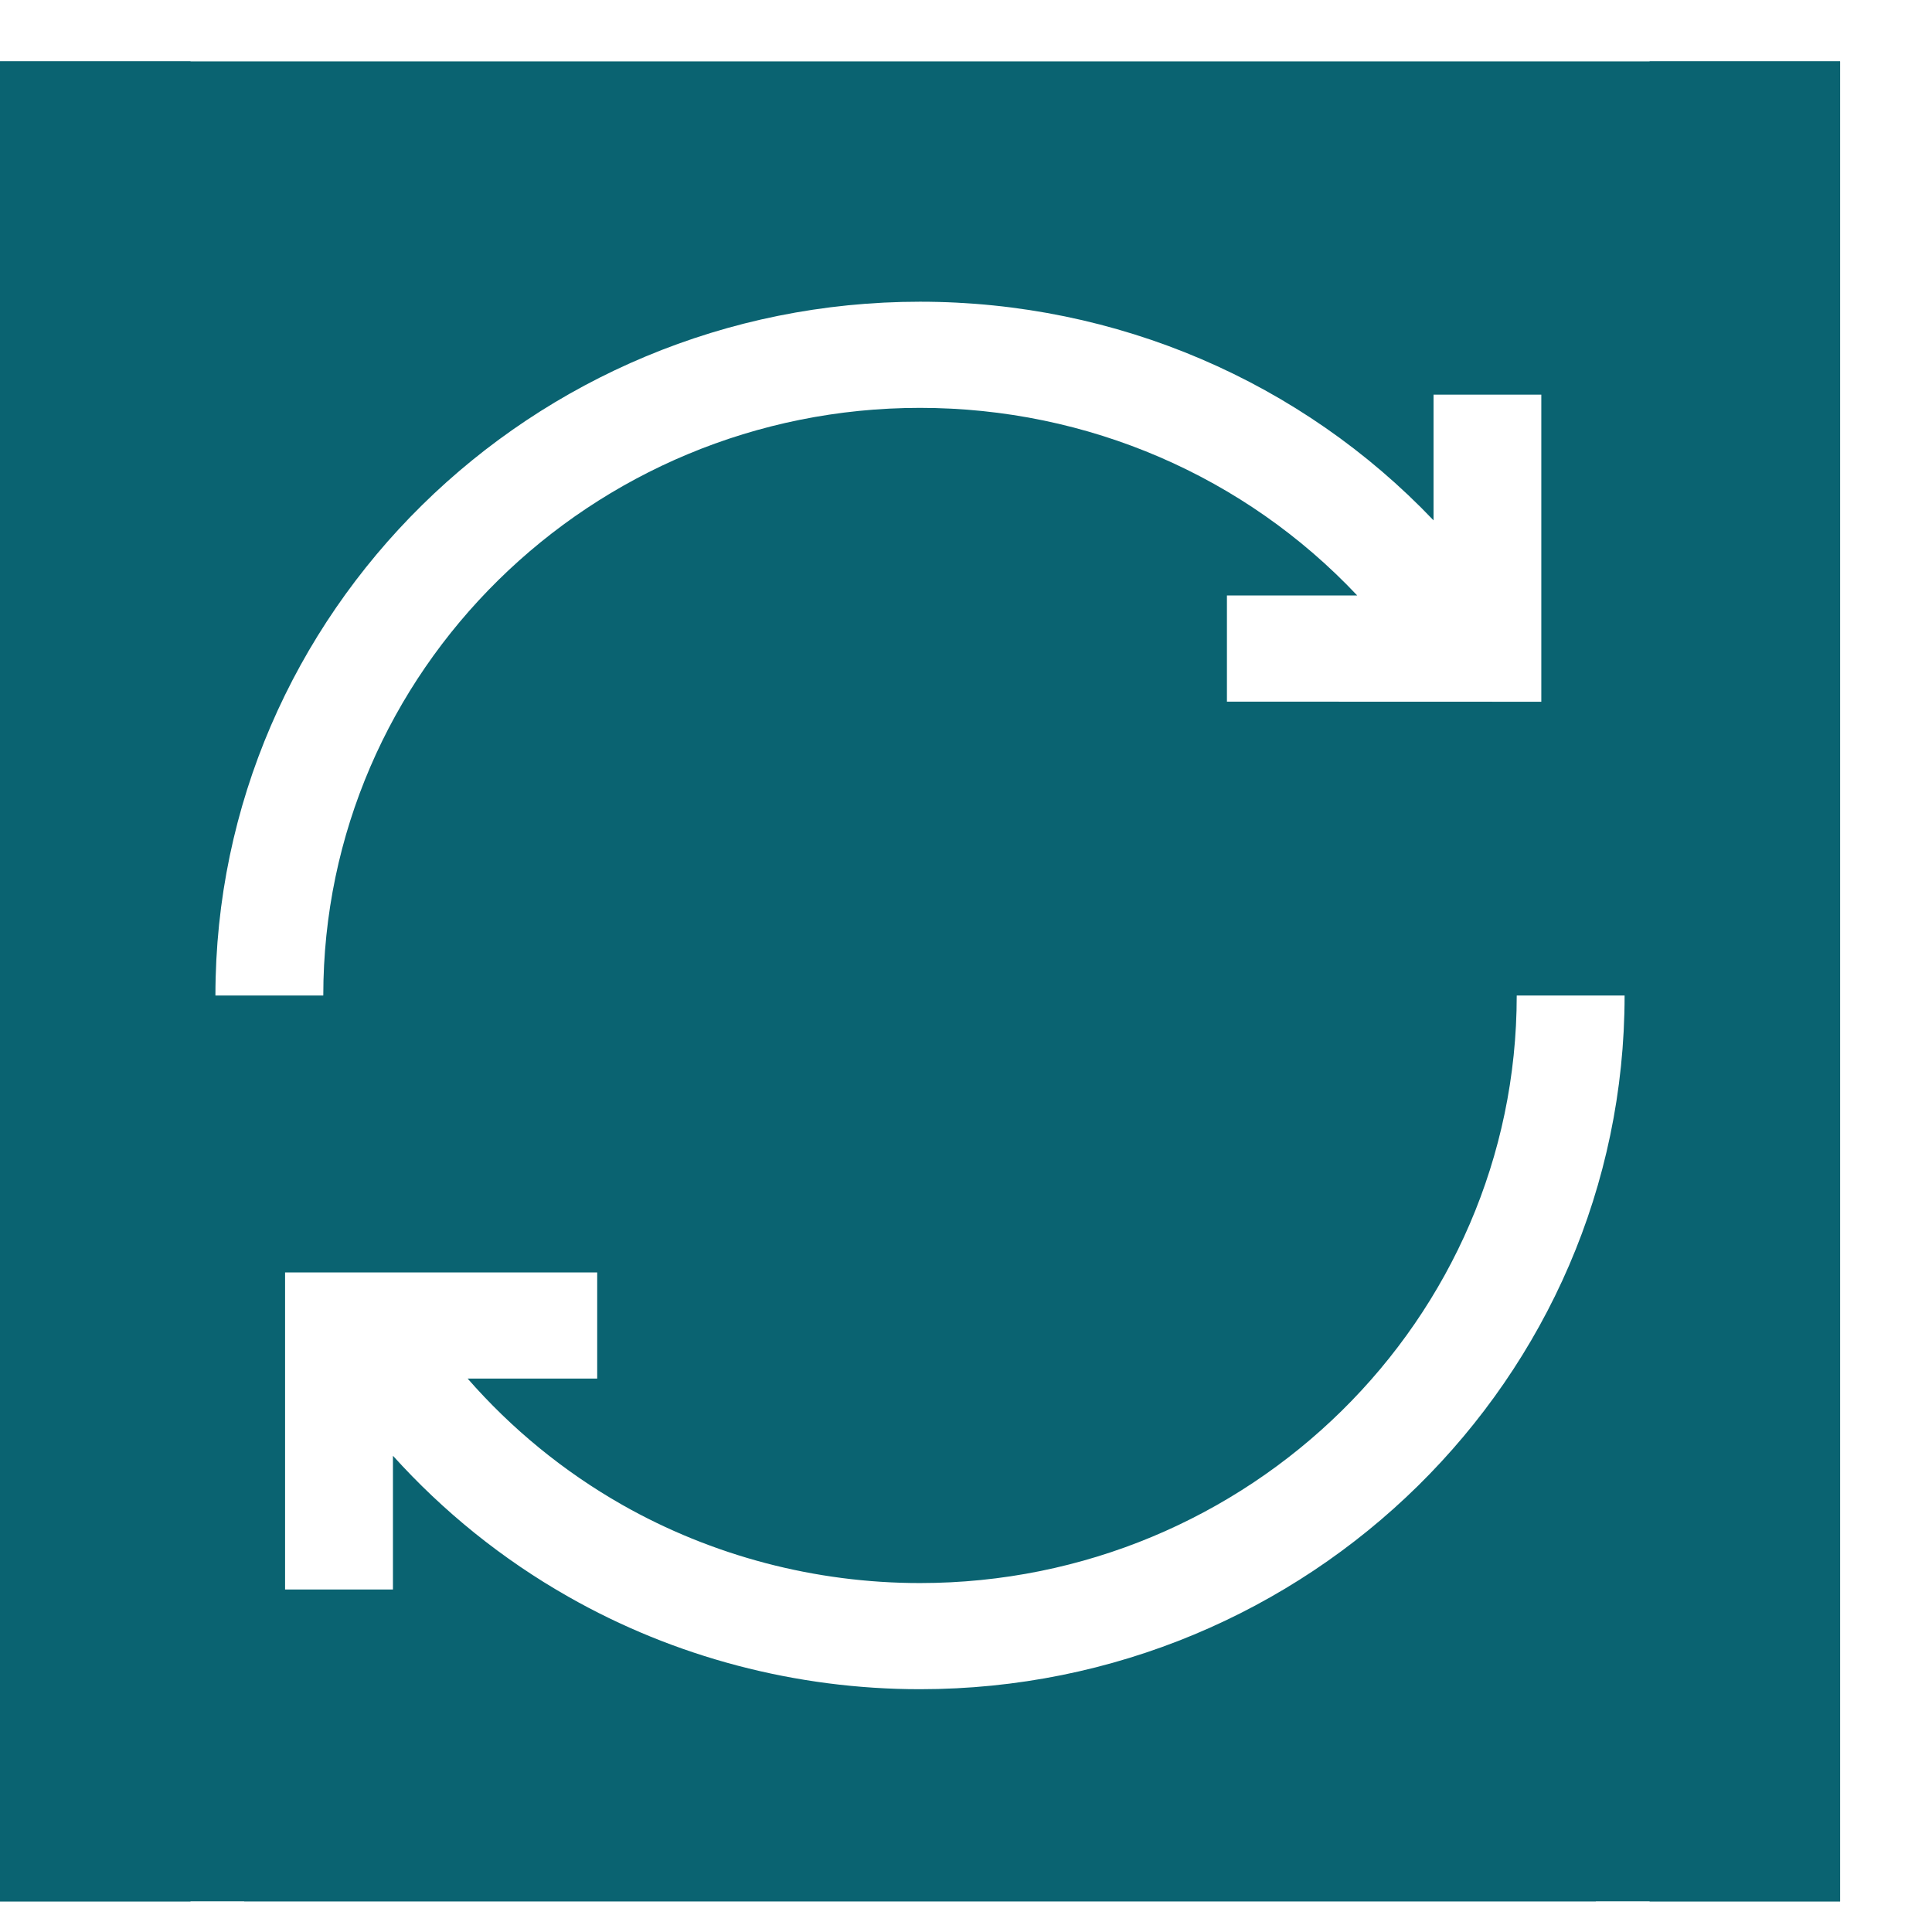
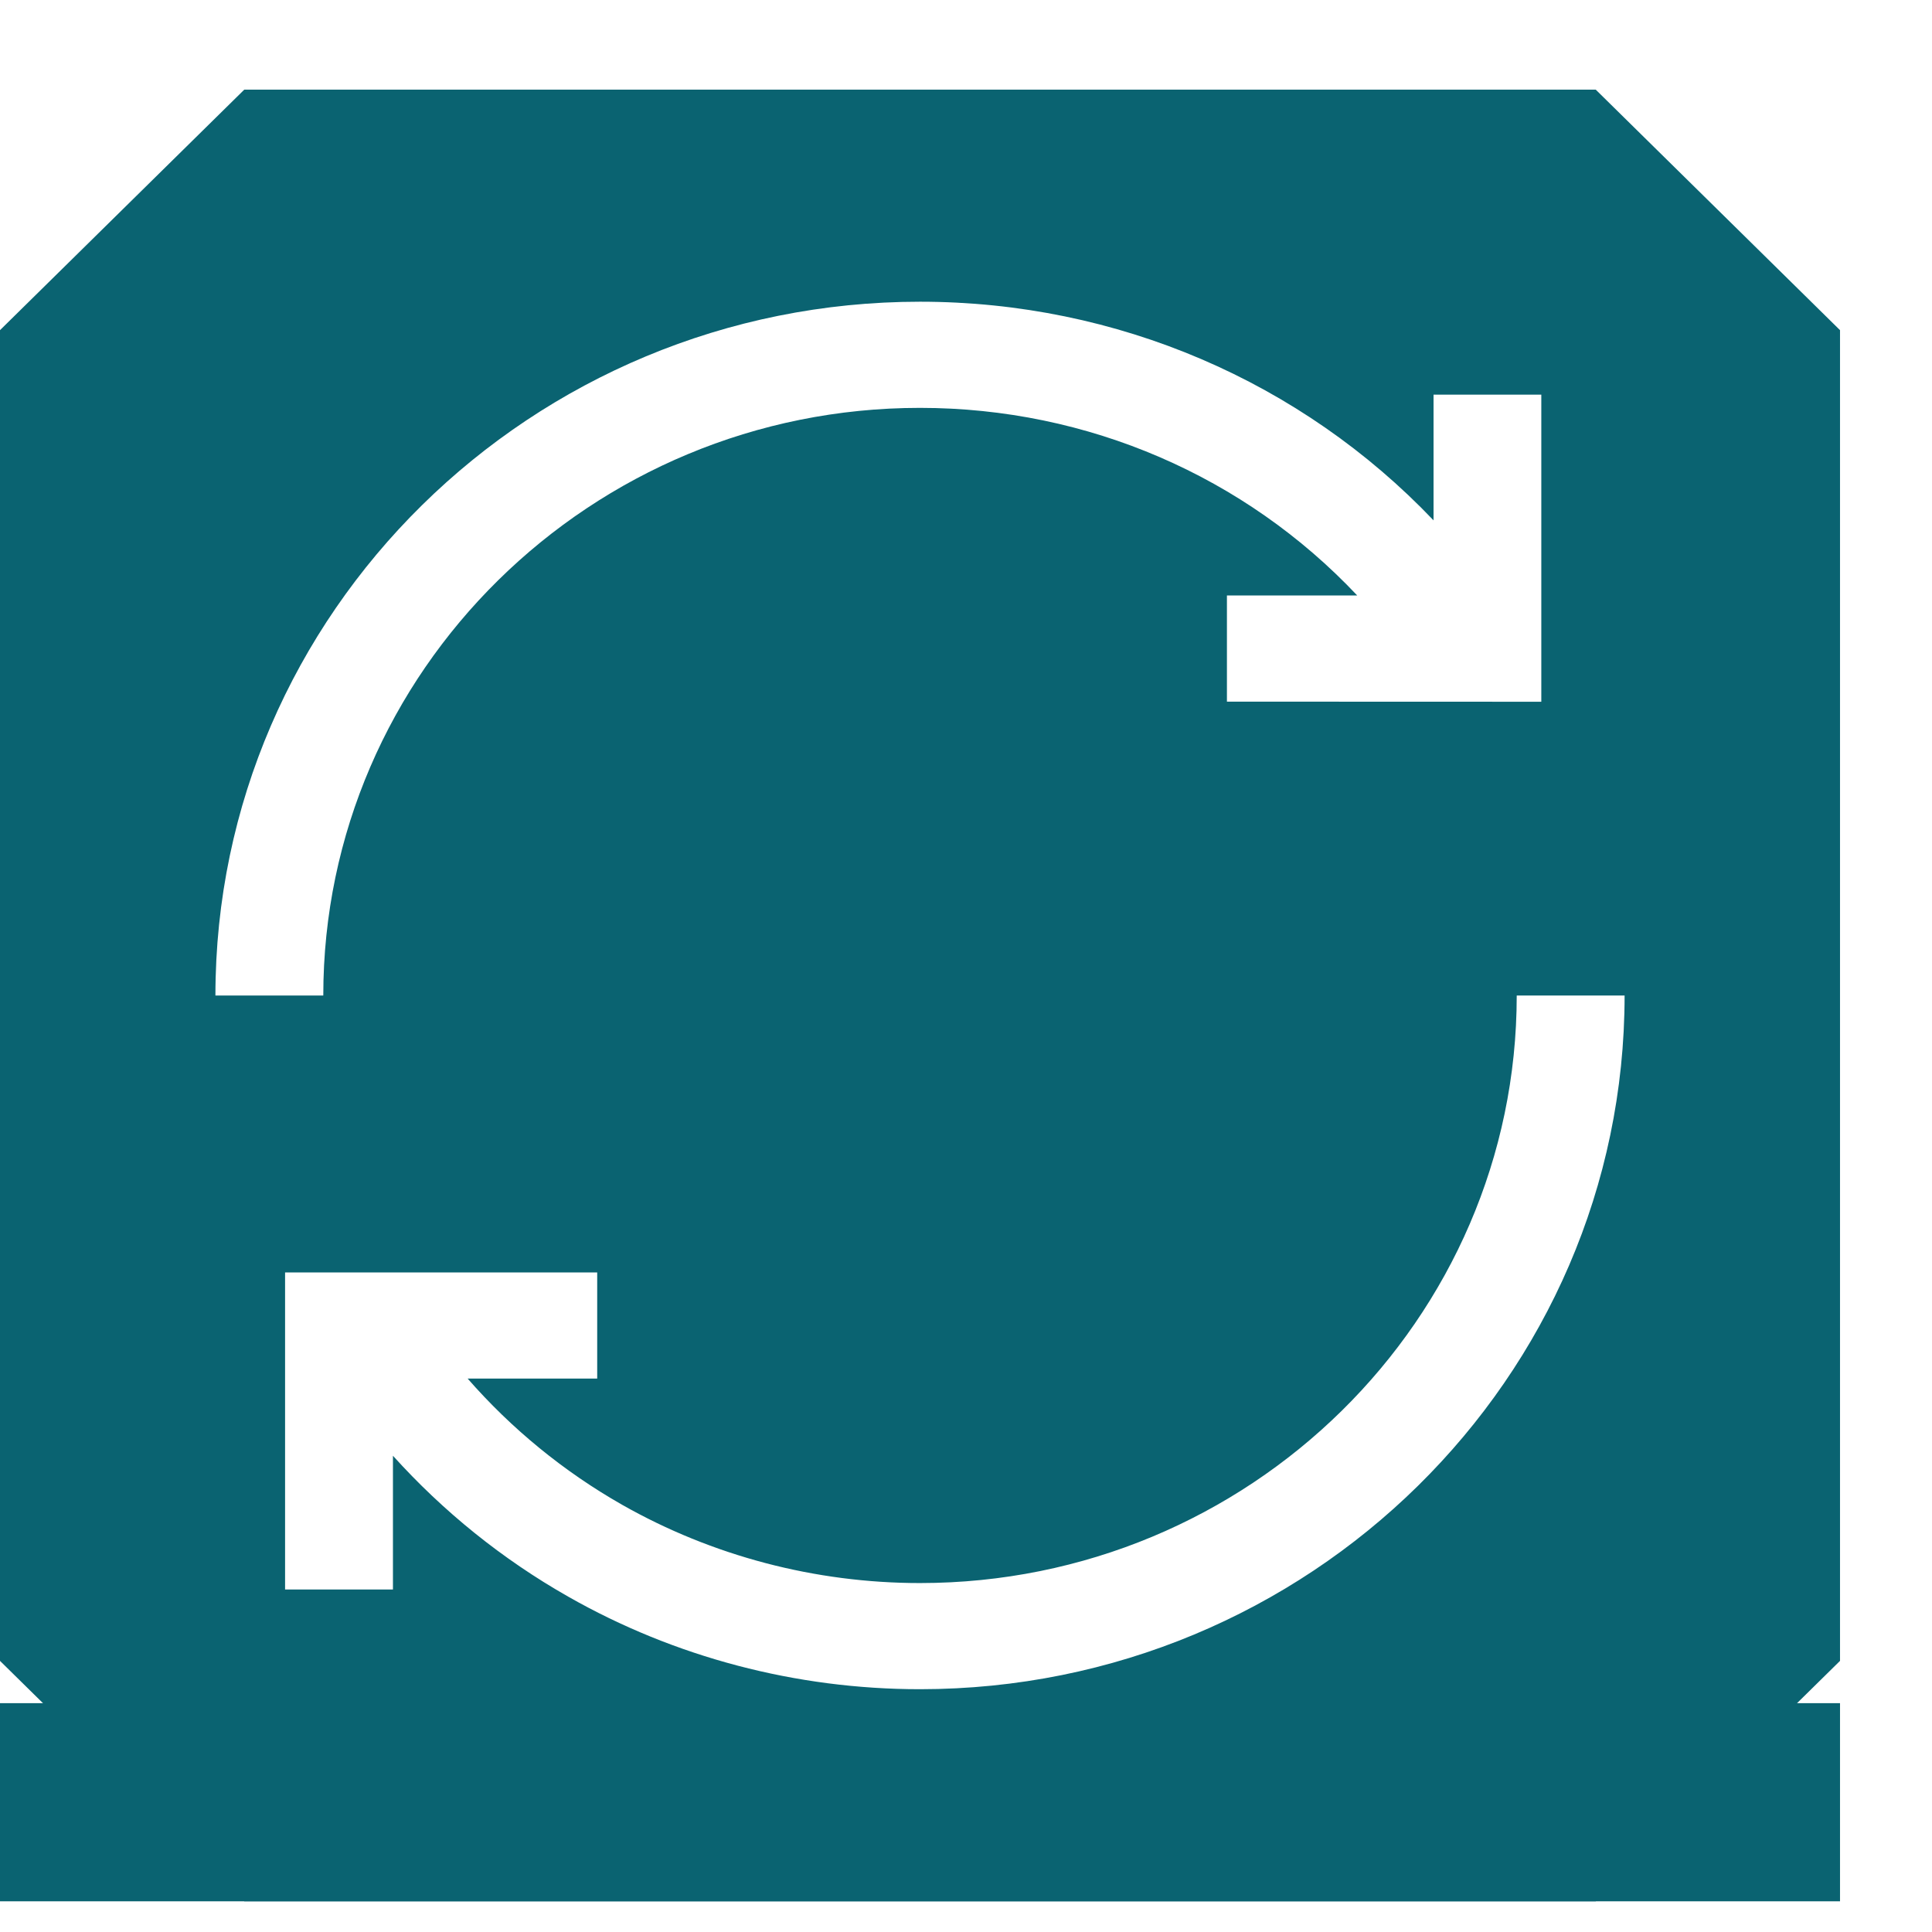
<svg xmlns="http://www.w3.org/2000/svg" width="18" height="18" viewBox="0 0 18 18" fill="none">
-   <rect y="0.572" width="17.143" height="1.846" fill="#0A6371" />
  <rect y="15.868" width="17.143" height="1.846" fill="#0A6371" />
  <path d="M14.867 0.835H2.276L0 3.076V15.474L2.276 17.714H14.867L17.143 15.474V3.076L14.867 0.835ZM2.007 9.275C2.007 5.711 4.952 2.811 8.571 2.811C10.409 2.811 12.126 3.557 13.356 4.848V3.677H14.36V6.538L11.431 6.537L11.431 5.548L12.645 5.548C11.602 4.441 10.138 3.8 8.571 3.8C5.506 3.8 3.012 6.256 3.012 9.275H2.007ZM8.571 15.738C7.419 15.738 6.285 15.44 5.293 14.875C4.68 14.527 4.129 14.082 3.661 13.563V14.809H2.656V11.855H5.564V12.844H4.357C4.765 13.311 5.252 13.71 5.795 14.019C6.635 14.496 7.595 14.749 8.571 14.749C11.637 14.749 14.131 12.293 14.131 9.275H15.136C15.136 12.839 12.191 15.738 8.571 15.738Z" fill="#0A6371" />
-   <rect y="0.572" width="1.775" height="17.143" fill="#0A6371" />
-   <rect x="15.369" y="0.572" width="1.775" height="17.143" fill="#0A6371" />
</svg>